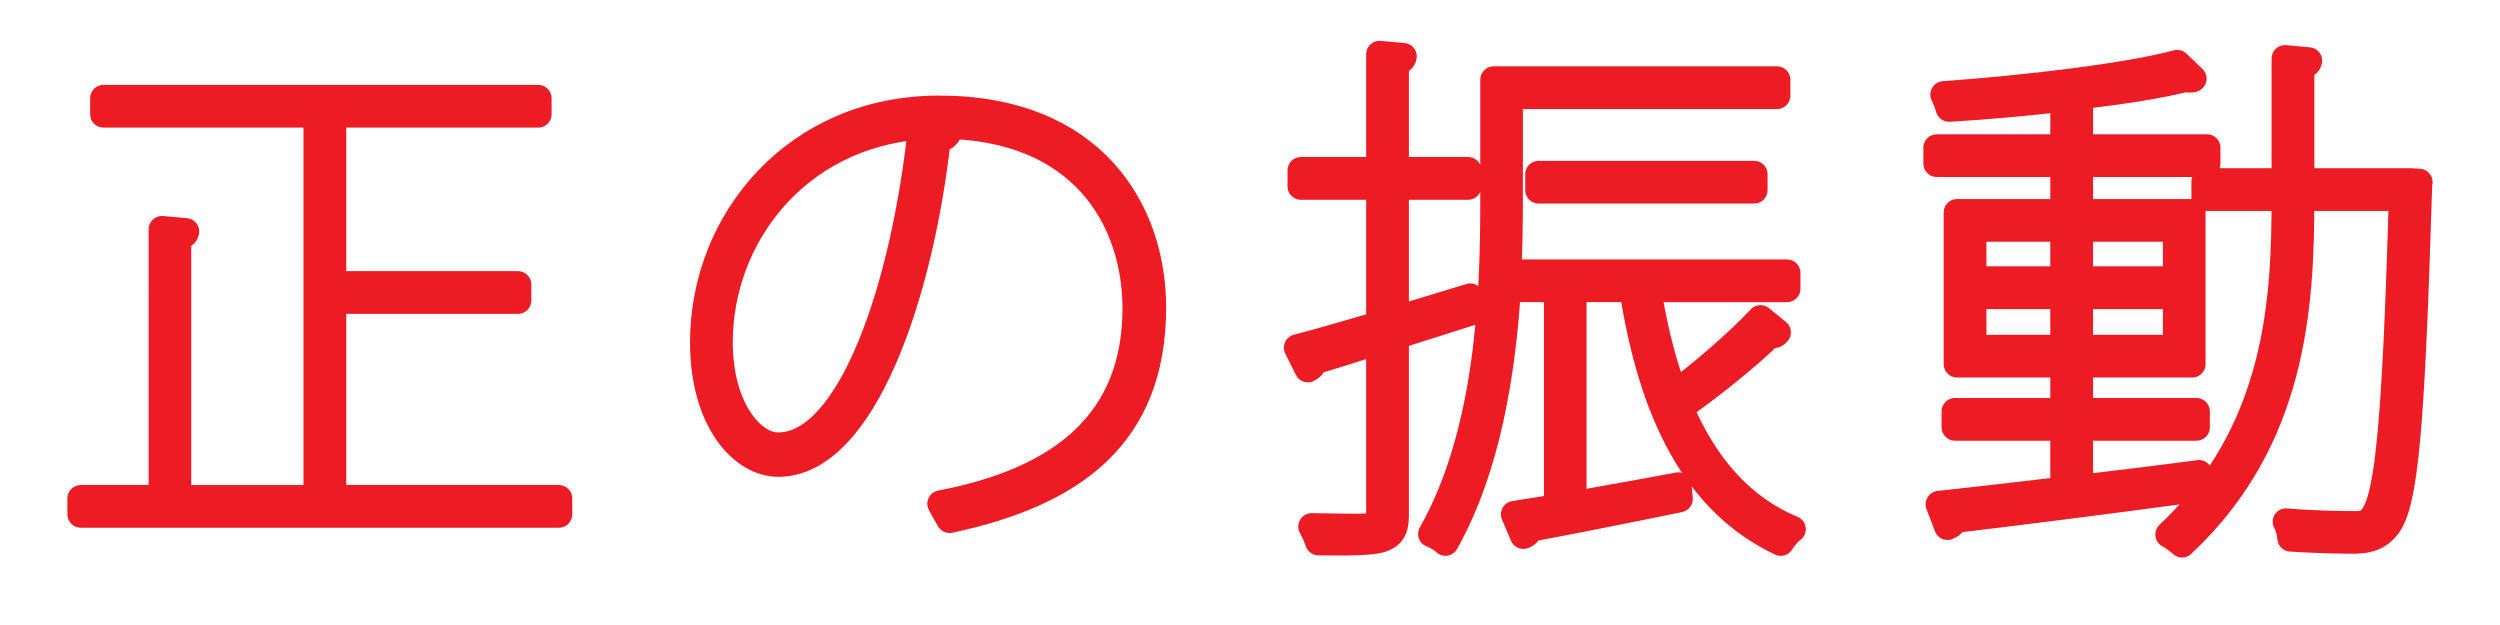
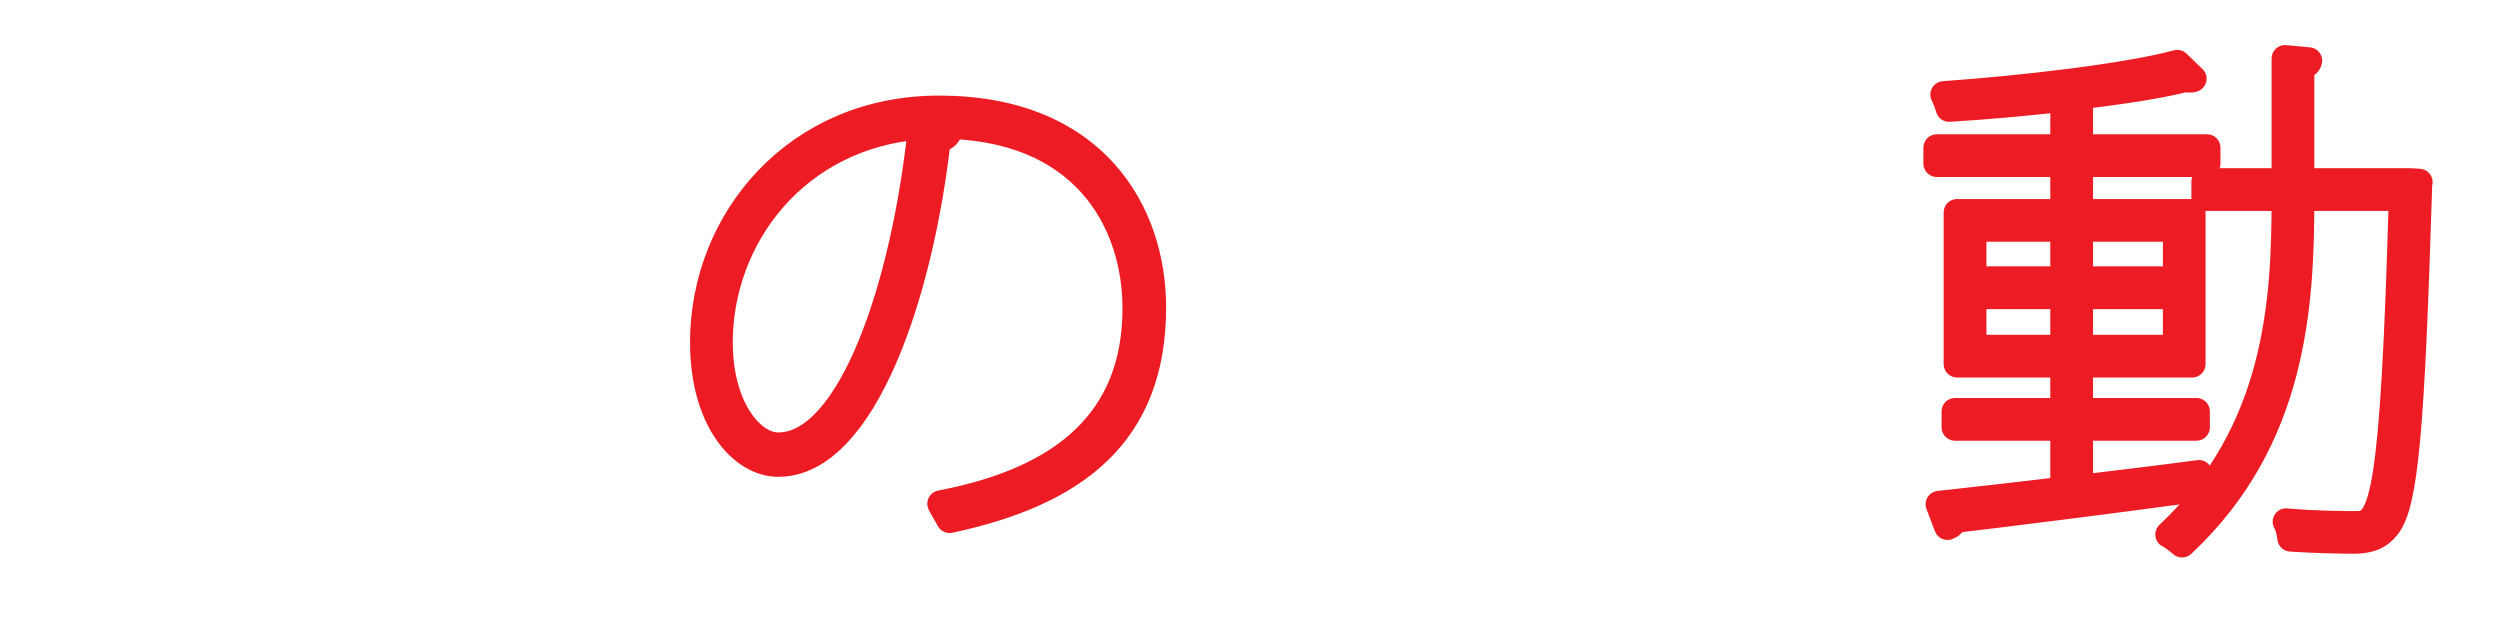
<svg xmlns="http://www.w3.org/2000/svg" id="Layer_1" x="0px" y="0px" width="283.46px" height="70.866px" viewBox="0 0 283.46 70.866" xml:space="preserve">
  <g>
-     <path fill="#ED1C24" stroke="#ED1C24" stroke-width="3.038" stroke-linecap="round" stroke-linejoin="round" stroke-miterlimit="10" d="  M37.739,56.514h25.629v1.801H9.159v-1.801h9.21V26.008l2.7,0.241c-0.06,0.305-0.297,0.542-0.905,0.602v29.664H35.93V12.95H11.741  v-1.803h49.283v1.803H37.739v19.313h20.986v1.803H37.739V56.514z" />
    <path fill="#ED1C24" stroke="#ED1C24" stroke-width="3.038" stroke-linecap="round" stroke-linejoin="round" stroke-miterlimit="10" d="  M107.61,14.821c-0.178,0.531-0.534,0.898-1.32,0.898c-1.928,17.448-8.365,36.826-18.05,36.826c-4.034,0-8.483-4.813-8.483-13.725  c0-13.835,10.53-26.464,26.711-26.464c17.634,0,24.234,11.731,24.234,22.492c0,14.444-8.883,21.056-23.033,24.067  c-0.178-0.359-0.771-1.316-1.009-1.805c13.941-2.646,22.129-9.442,22.129-22.141c0-10.052-6.066-20.757-22.263-20.757h-0.964  L107.61,14.821z M104.481,14.281c-14.269,1.071-22.915,12.625-22.915,24.54c0,7.4,3.604,11.729,6.674,11.729  C96.486,50.549,102.611,32.444,104.481,14.281z" />
-     <path fill="#ED1C24" stroke="#ED1C24" stroke-width="3.038" stroke-linecap="round" stroke-linejoin="round" stroke-miterlimit="10" d="  M166.949,35.336l-8.72,2.769v20.387c0,1.684-0.55,2.287-1.692,2.652c-1.154,0.305-3.188,0.359-7.042,0.305  c-0.12-0.424-0.478-1.211-0.772-1.746c1.617,0,3.056,0.061,4.196,0.061c3.322,0,3.499,0,3.499-1.207V38.646  c-2.89,0.897-5.472,1.745-7.518,2.339c0,0.423-0.237,0.665-0.608,0.85l-1.202-2.415c2.582-0.648,5.769-1.614,9.328-2.638V21.132  h-8.912v-1.809h8.912V6.153l2.703,0.241c-0.061,0.359-0.298,0.542-0.892,0.608v12.321h8.231v1.809h-8.231v15.101  c2.758-0.841,5.577-1.682,8.47-2.579L166.949,35.336z M186.809,32.741c0.714,4.331,1.678,8.36,3.055,11.917  c3.25-2.401,7.343-5.957,9.745-8.542l1.929,1.566c-0.238,0.299-0.533,0.363-0.904,0.299c-2.582,2.529-6.794,5.893-10.16,8.24  c2.773,6.506,6.853,11.32,12.754,13.783c-0.489,0.354-1.022,1.021-1.319,1.5c-9.699-4.572-14.64-14.795-16.789-28.763h-6.748  v24.493c3.679-0.662,7.832-1.381,11.91-2.16l0.133,1.498c-6.378,1.318-12.814,2.584-17.026,3.363  c-0.059,0.422-0.296,0.668-0.668,0.783l-1.024-2.404c1.441-0.238,3.131-0.484,4.881-0.773v-24.8h-5.649  c-0.608,9.516-2.286,20.274-7.046,28.763c-0.312-0.359-1.08-0.785-1.573-0.959c6.438-11.371,7.047-26.72,7.047-37.548V9.042h32.124  v1.802h-30.331v12.154c0,2.466-0.043,5.118-0.178,7.943h31.651v1.801H186.809z M198.896,21.559h-24.44v-1.803h24.44V21.559z" />
    <path fill="#ED1C24" stroke="#ED1C24" stroke-width="3.038" stroke-linecap="round" stroke-linejoin="round" stroke-miterlimit="10" d="  M235.798,55.363c4.39-0.529,9.018-1.076,13.526-1.684l0.059,1.684c-10.278,1.393-21.163,2.77-27.838,3.553  c-0.074,0.426-0.371,0.664-0.729,0.787l-0.964-2.527c3.798-0.42,8.722-0.965,14.137-1.627v-7.1h-12.325v-1.805h12.325v-5.36H221.9  V24.087h12.089v-5.539h-14.389v-1.803h14.389v-5.598c-4.331,0.482-8.842,0.904-12.993,1.146c-0.119-0.422-0.372-1.086-0.607-1.572  c9.15-0.66,20.645-1.984,26.474-3.544l1.81,1.742c-0.119,0.059-0.238,0.059-0.357,0.059c-0.193,0-0.295,0-0.548-0.059  c-2.832,0.723-6.793,1.331-11.124,1.866c-0.119,0.244-0.37,0.363-0.845,0.422v5.539h14.444v1.803h-14.444v5.539h12.755v17.197  h-12.755v5.36h13.244v1.805h-13.244V55.363z M223.709,25.89v5.829h10.28V25.89H223.709z M223.709,39.482h10.28v-5.947h-10.28  V39.482z M246.759,25.89h-10.961v5.829h10.961V25.89z M246.759,39.482v-5.947h-10.961v5.947H246.759z M273.276,20.588l1.023,0.063  c-0.059,0.241-0.059,0.545-0.059,0.731c-0.847,27.421-1.572,35.794-3.605,38.322c-0.905,1.137-1.927,1.504-3.56,1.563  c-1.616,0-4.508-0.059-7.34-0.24c-0.061-0.602-0.238-1.381-0.534-1.869c3.484,0.309,6.674,0.309,8.053,0.309  c2.952,0,4.152-3.135,5.116-37.067h-11.479c0,12.21-0.785,27.437-13.482,39.292c-0.355-0.309-1.021-0.85-1.512-1.086  c12.516-11.732,13.184-26.661,13.184-38.206h-9.091v-1.81h9.091V6.631l2.699,0.249c-0.058,0.297-0.296,0.538-0.889,0.6v13.108  H273.276z" />
  </g>
</svg>